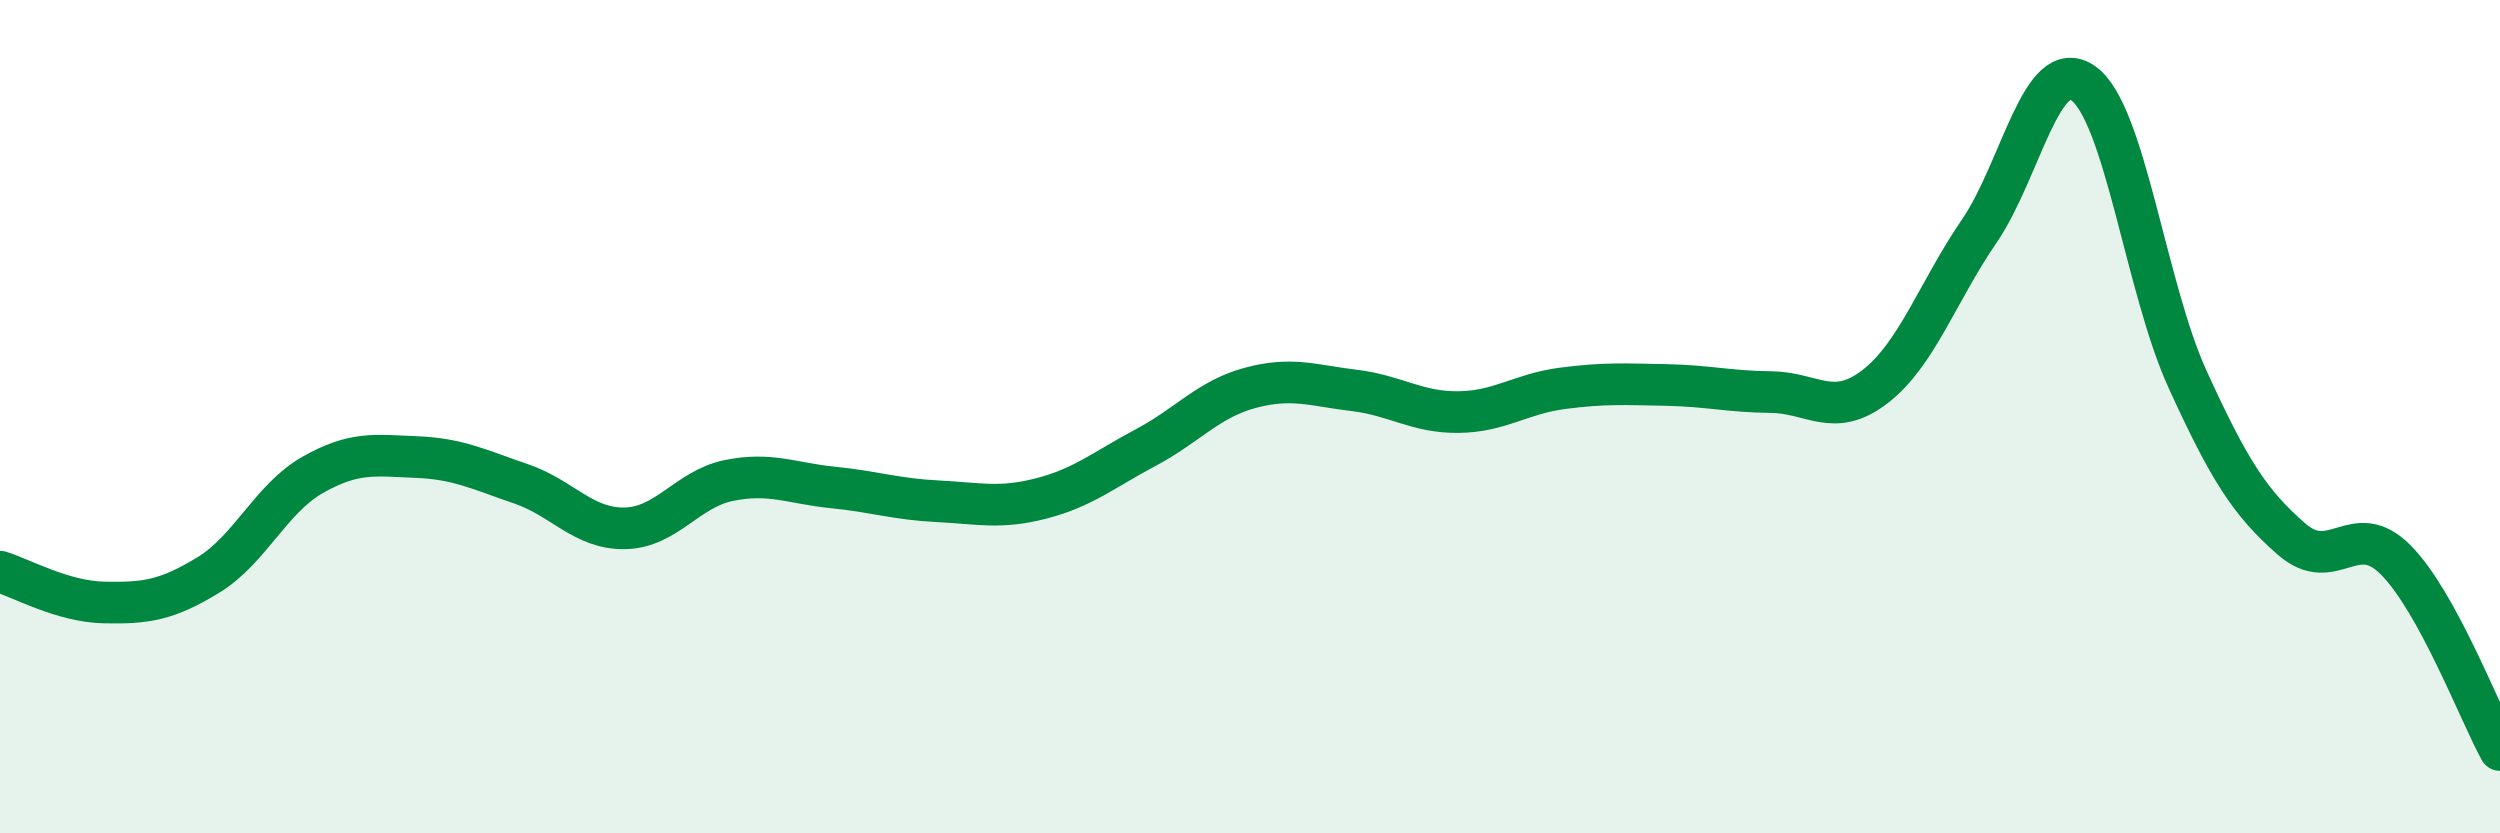
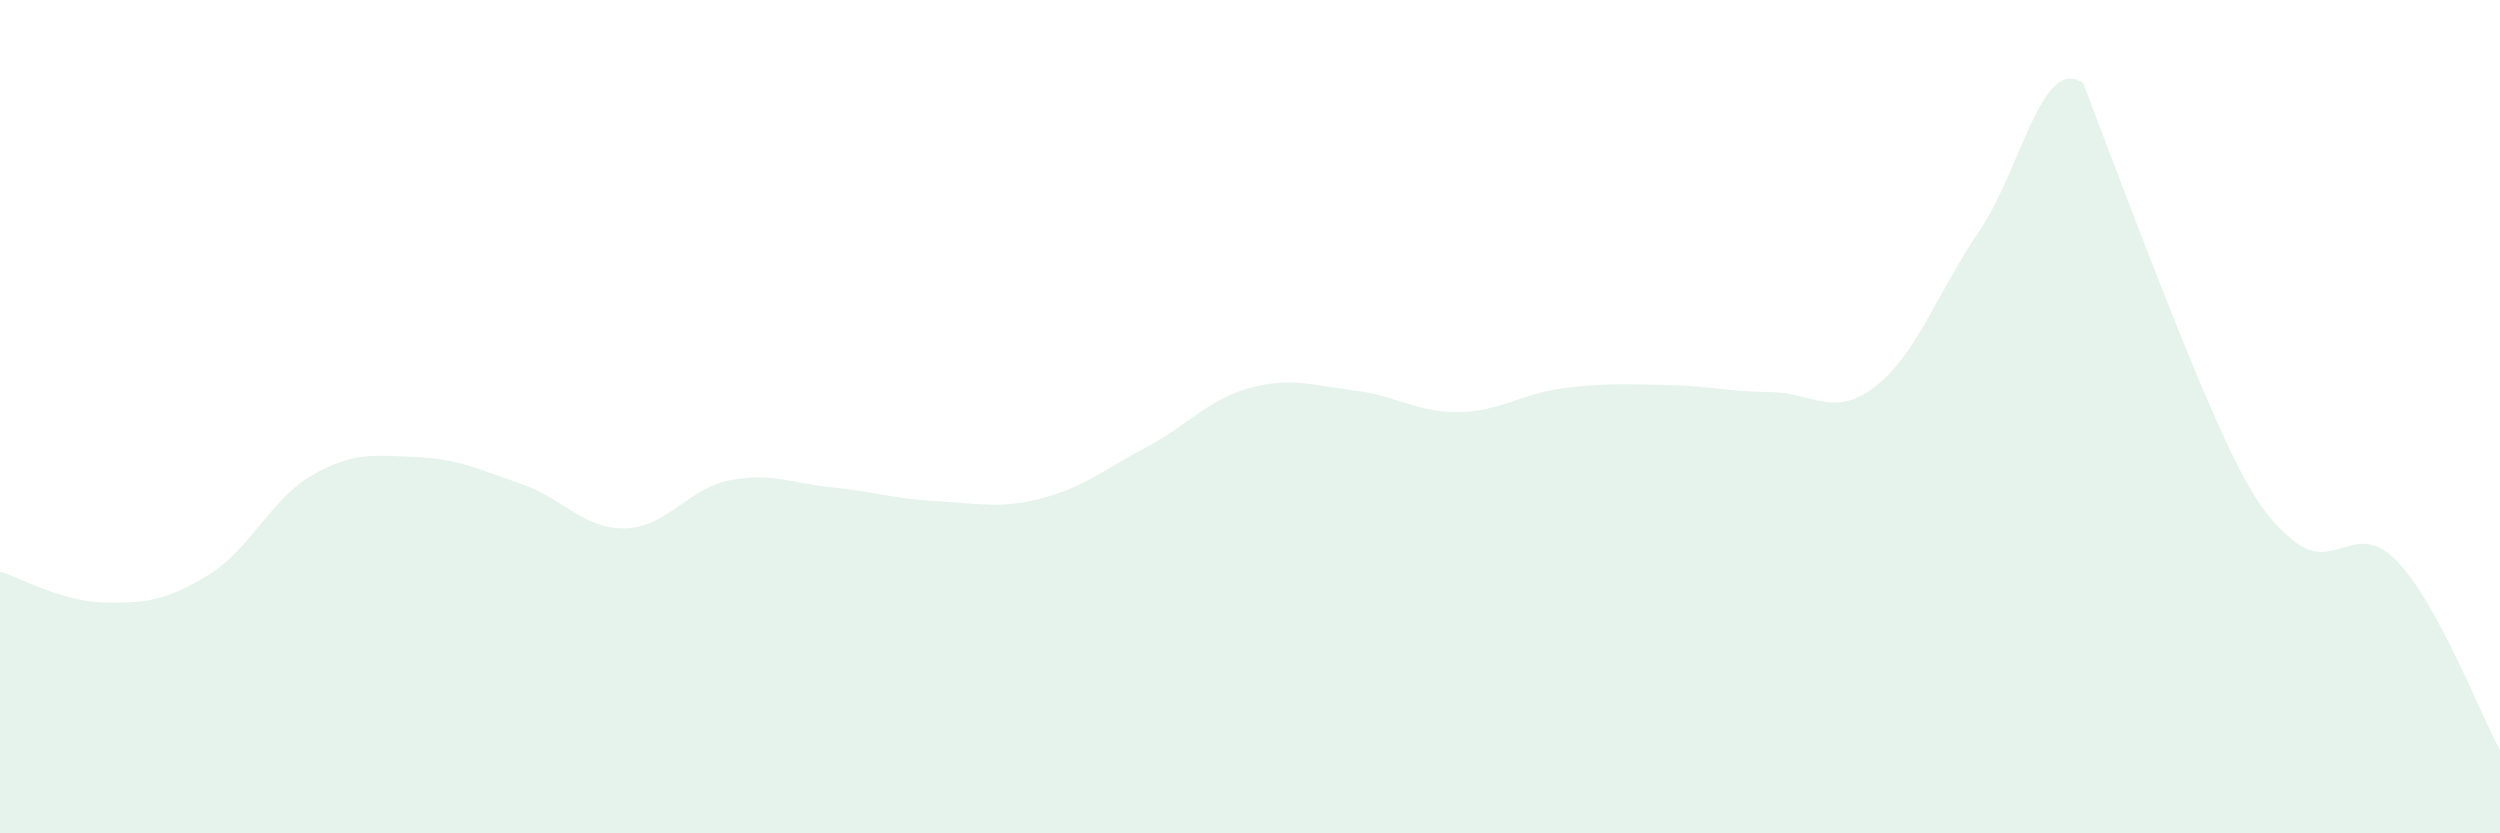
<svg xmlns="http://www.w3.org/2000/svg" width="60" height="20" viewBox="0 0 60 20">
-   <path d="M 0,13.72 C 0.5,13.87 1.5,14.44 2.5,14.46 C 3.5,14.48 4,14.41 5,13.8 C 6,13.19 6.5,11.97 7.5,11.4 C 8.5,10.83 9,10.93 10,10.97 C 11,11.01 11.5,11.27 12.5,11.61 C 13.5,11.95 14,12.7 15,12.68 C 16,12.66 16.5,11.73 17.5,11.53 C 18.5,11.33 19,11.6 20,11.7 C 21,11.8 21.5,11.98 22.5,12.03 C 23.5,12.08 24,12.22 25,11.96 C 26,11.7 26.5,11.27 27.5,10.74 C 28.5,10.21 29,9.58 30,9.31 C 31,9.04 31.5,9.25 32.5,9.37 C 33.5,9.49 34,9.9 35,9.89 C 36,9.88 36.5,9.45 37.5,9.32 C 38.5,9.19 39,9.22 40,9.24 C 41,9.26 41.5,9.4 42.5,9.41 C 43.5,9.42 44,10.05 45,9.28 C 46,8.51 46.5,7.01 47.5,5.55 C 48.5,4.09 49,1.29 50,2 C 51,2.71 51.5,6.91 52.5,9.1 C 53.5,11.29 54,12.07 55,12.94 C 56,13.81 56.5,12.43 57.5,13.44 C 58.5,14.45 59.5,17.09 60,18L60 20L0 20Z" fill="#008740" opacity="0.1" stroke-linecap="round" stroke-linejoin="round" />
-   <path d="M 0,13.72 C 0.5,13.87 1.5,14.44 2.5,14.46 C 3.5,14.48 4,14.41 5,13.8 C 6,13.19 6.5,11.97 7.5,11.4 C 8.5,10.83 9,10.93 10,10.97 C 11,11.01 11.5,11.27 12.5,11.61 C 13.5,11.95 14,12.7 15,12.68 C 16,12.66 16.5,11.73 17.5,11.53 C 18.5,11.33 19,11.6 20,11.7 C 21,11.8 21.5,11.98 22.5,12.03 C 23.5,12.08 24,12.22 25,11.96 C 26,11.7 26.5,11.27 27.5,10.74 C 28.5,10.21 29,9.58 30,9.31 C 31,9.04 31.5,9.25 32.5,9.37 C 33.5,9.49 34,9.9 35,9.89 C 36,9.88 36.5,9.45 37.5,9.32 C 38.5,9.19 39,9.22 40,9.24 C 41,9.26 41.5,9.4 42.5,9.41 C 43.5,9.42 44,10.05 45,9.28 C 46,8.51 46.5,7.01 47.5,5.55 C 48.5,4.09 49,1.29 50,2 C 51,2.71 51.5,6.91 52.5,9.1 C 53.5,11.29 54,12.07 55,12.94 C 56,13.81 56.5,12.43 57.5,13.44 C 58.5,14.45 59.5,17.09 60,18" stroke="#008740" stroke-width="1" fill="none" stroke-linecap="round" stroke-linejoin="round" />
+   <path d="M 0,13.72 C 0.5,13.87 1.5,14.44 2.5,14.46 C 3.5,14.48 4,14.41 5,13.8 C 6,13.19 6.5,11.97 7.5,11.4 C 8.5,10.83 9,10.93 10,10.97 C 11,11.01 11.5,11.27 12.5,11.61 C 13.5,11.95 14,12.7 15,12.68 C 16,12.66 16.5,11.73 17.5,11.53 C 18.5,11.33 19,11.6 20,11.7 C 21,11.8 21.5,11.98 22.5,12.03 C 23.5,12.08 24,12.22 25,11.96 C 26,11.7 26.5,11.27 27.5,10.74 C 28.5,10.21 29,9.58 30,9.31 C 31,9.04 31.5,9.25 32.5,9.37 C 33.5,9.49 34,9.9 35,9.89 C 36,9.88 36.5,9.45 37.5,9.32 C 38.5,9.19 39,9.22 40,9.24 C 41,9.26 41.5,9.4 42.5,9.41 C 43.5,9.42 44,10.05 45,9.28 C 46,8.51 46.5,7.01 47.5,5.55 C 48.5,4.09 49,1.29 50,2 C 53.5,11.29 54,12.07 55,12.94 C 56,13.81 56.5,12.43 57.5,13.44 C 58.5,14.45 59.5,17.09 60,18L60 20L0 20Z" fill="#008740" opacity="0.1" stroke-linecap="round" stroke-linejoin="round" />
</svg>